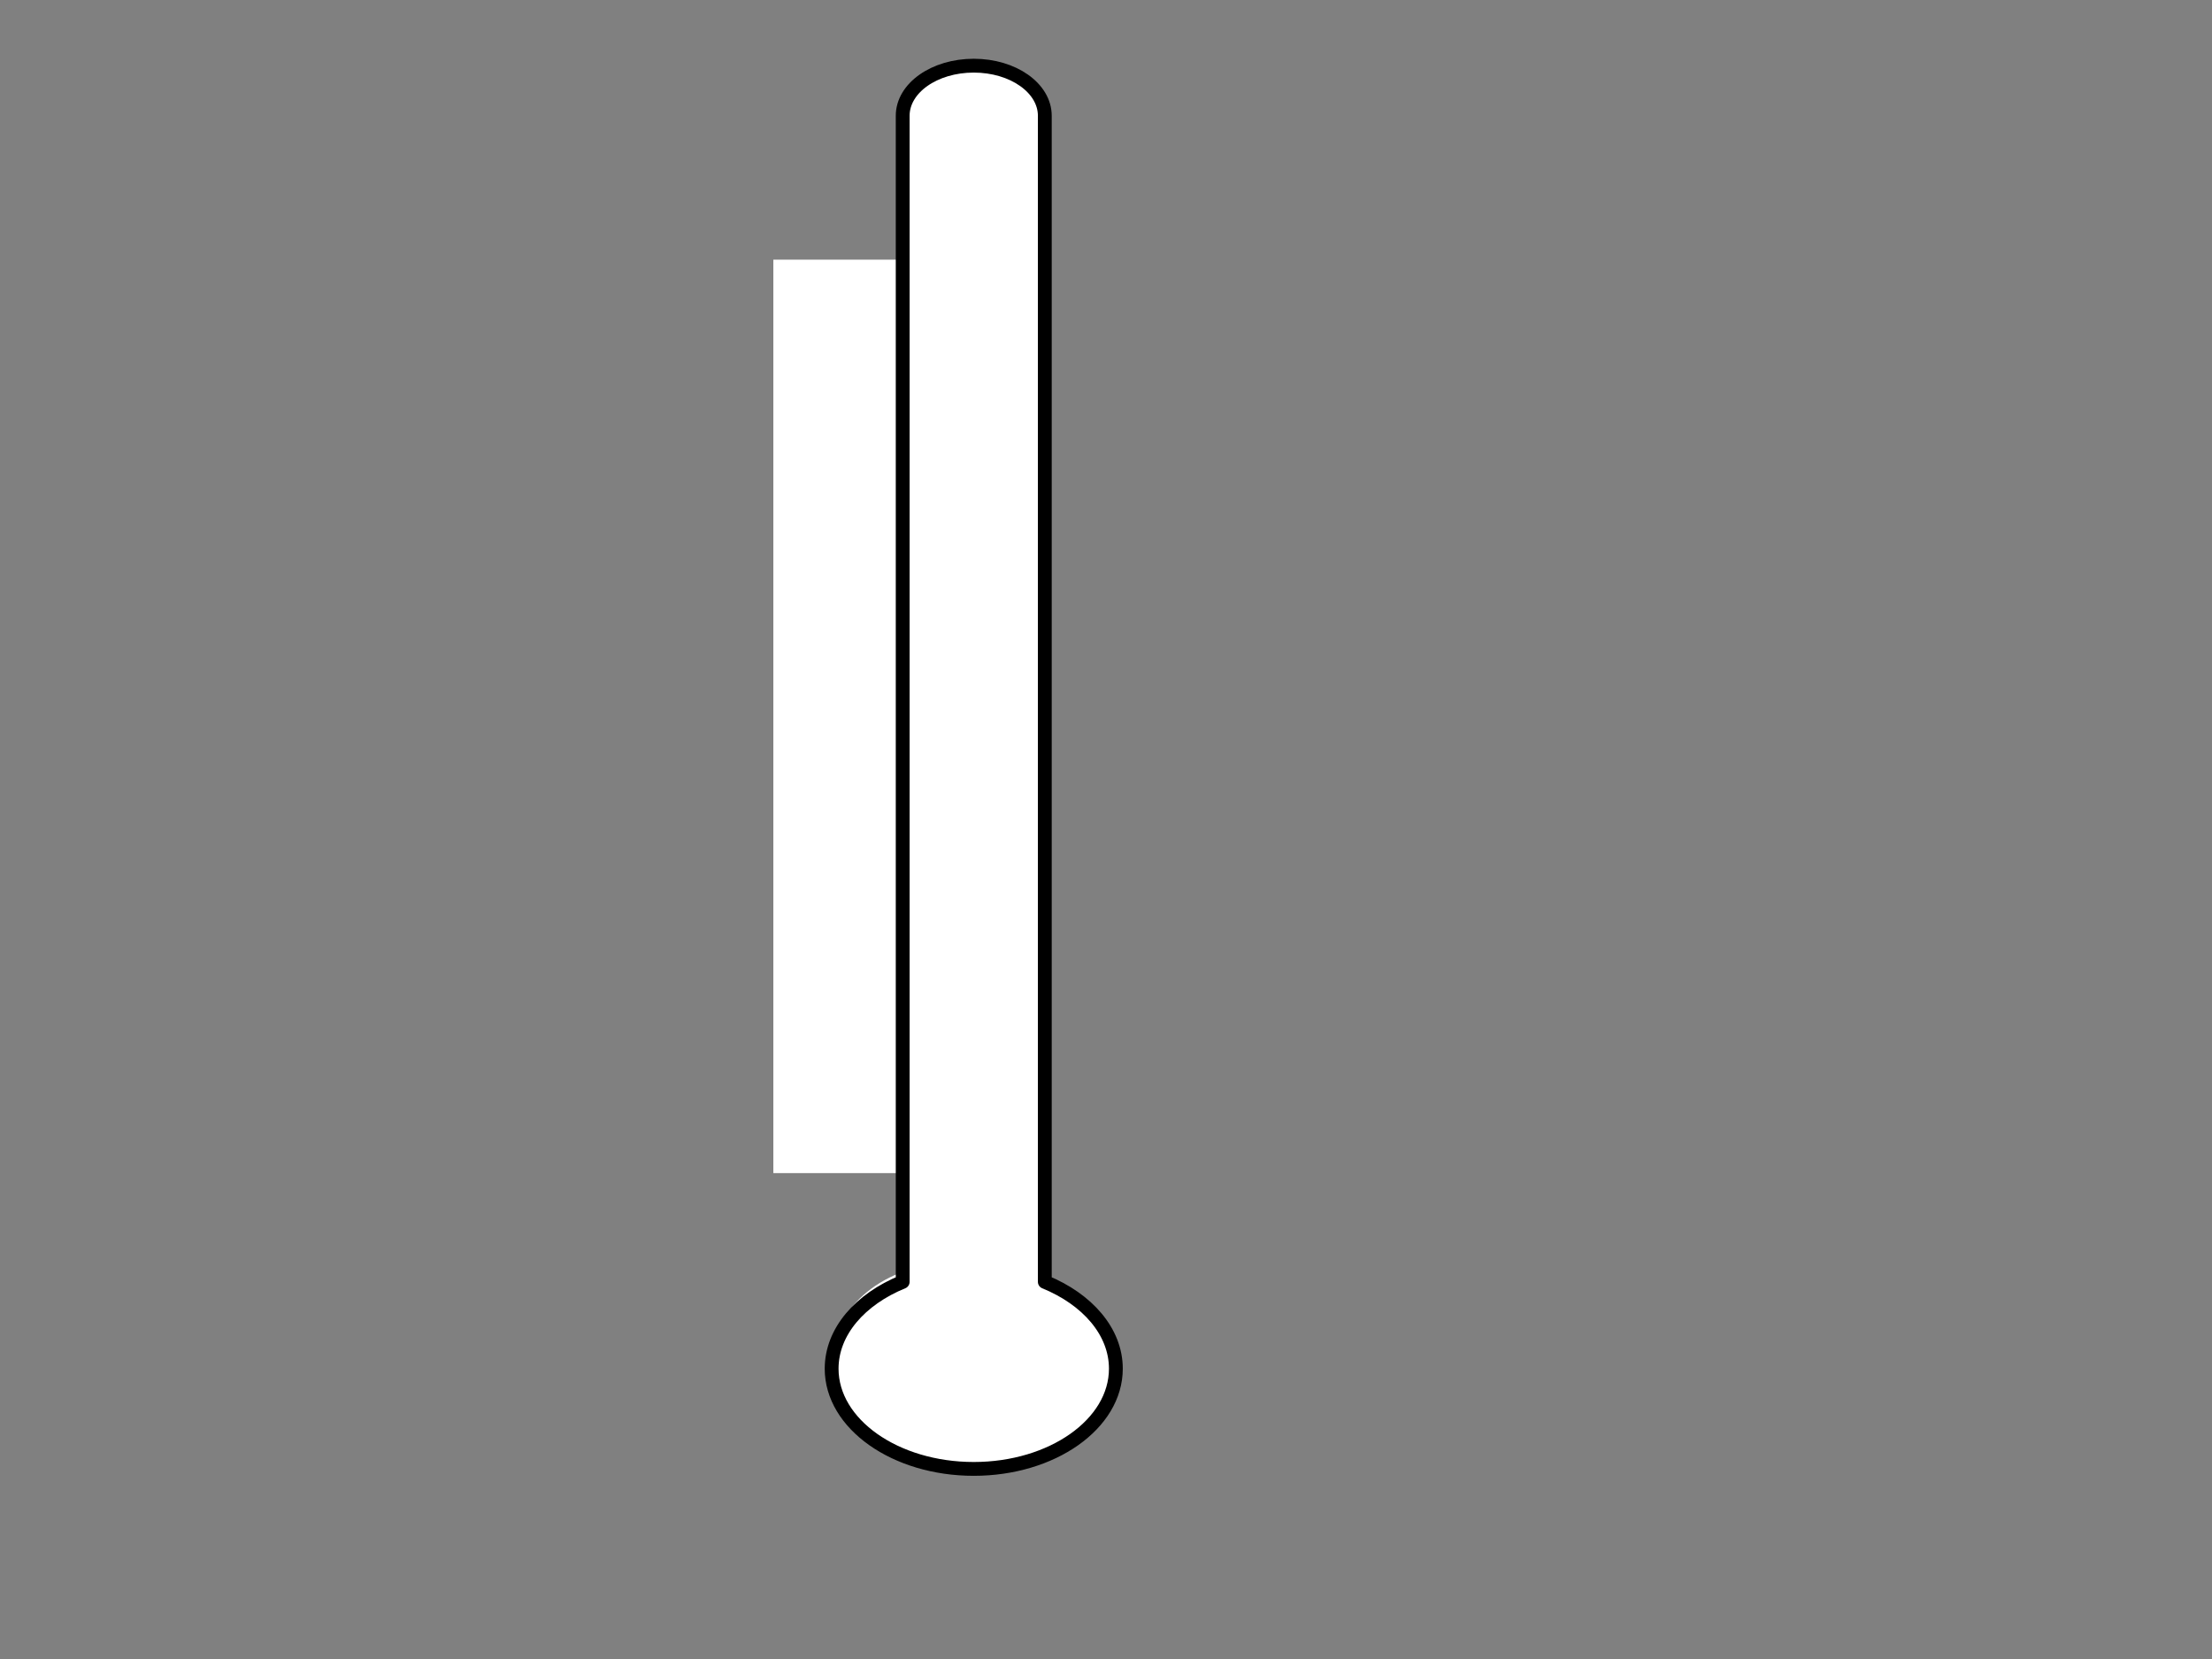
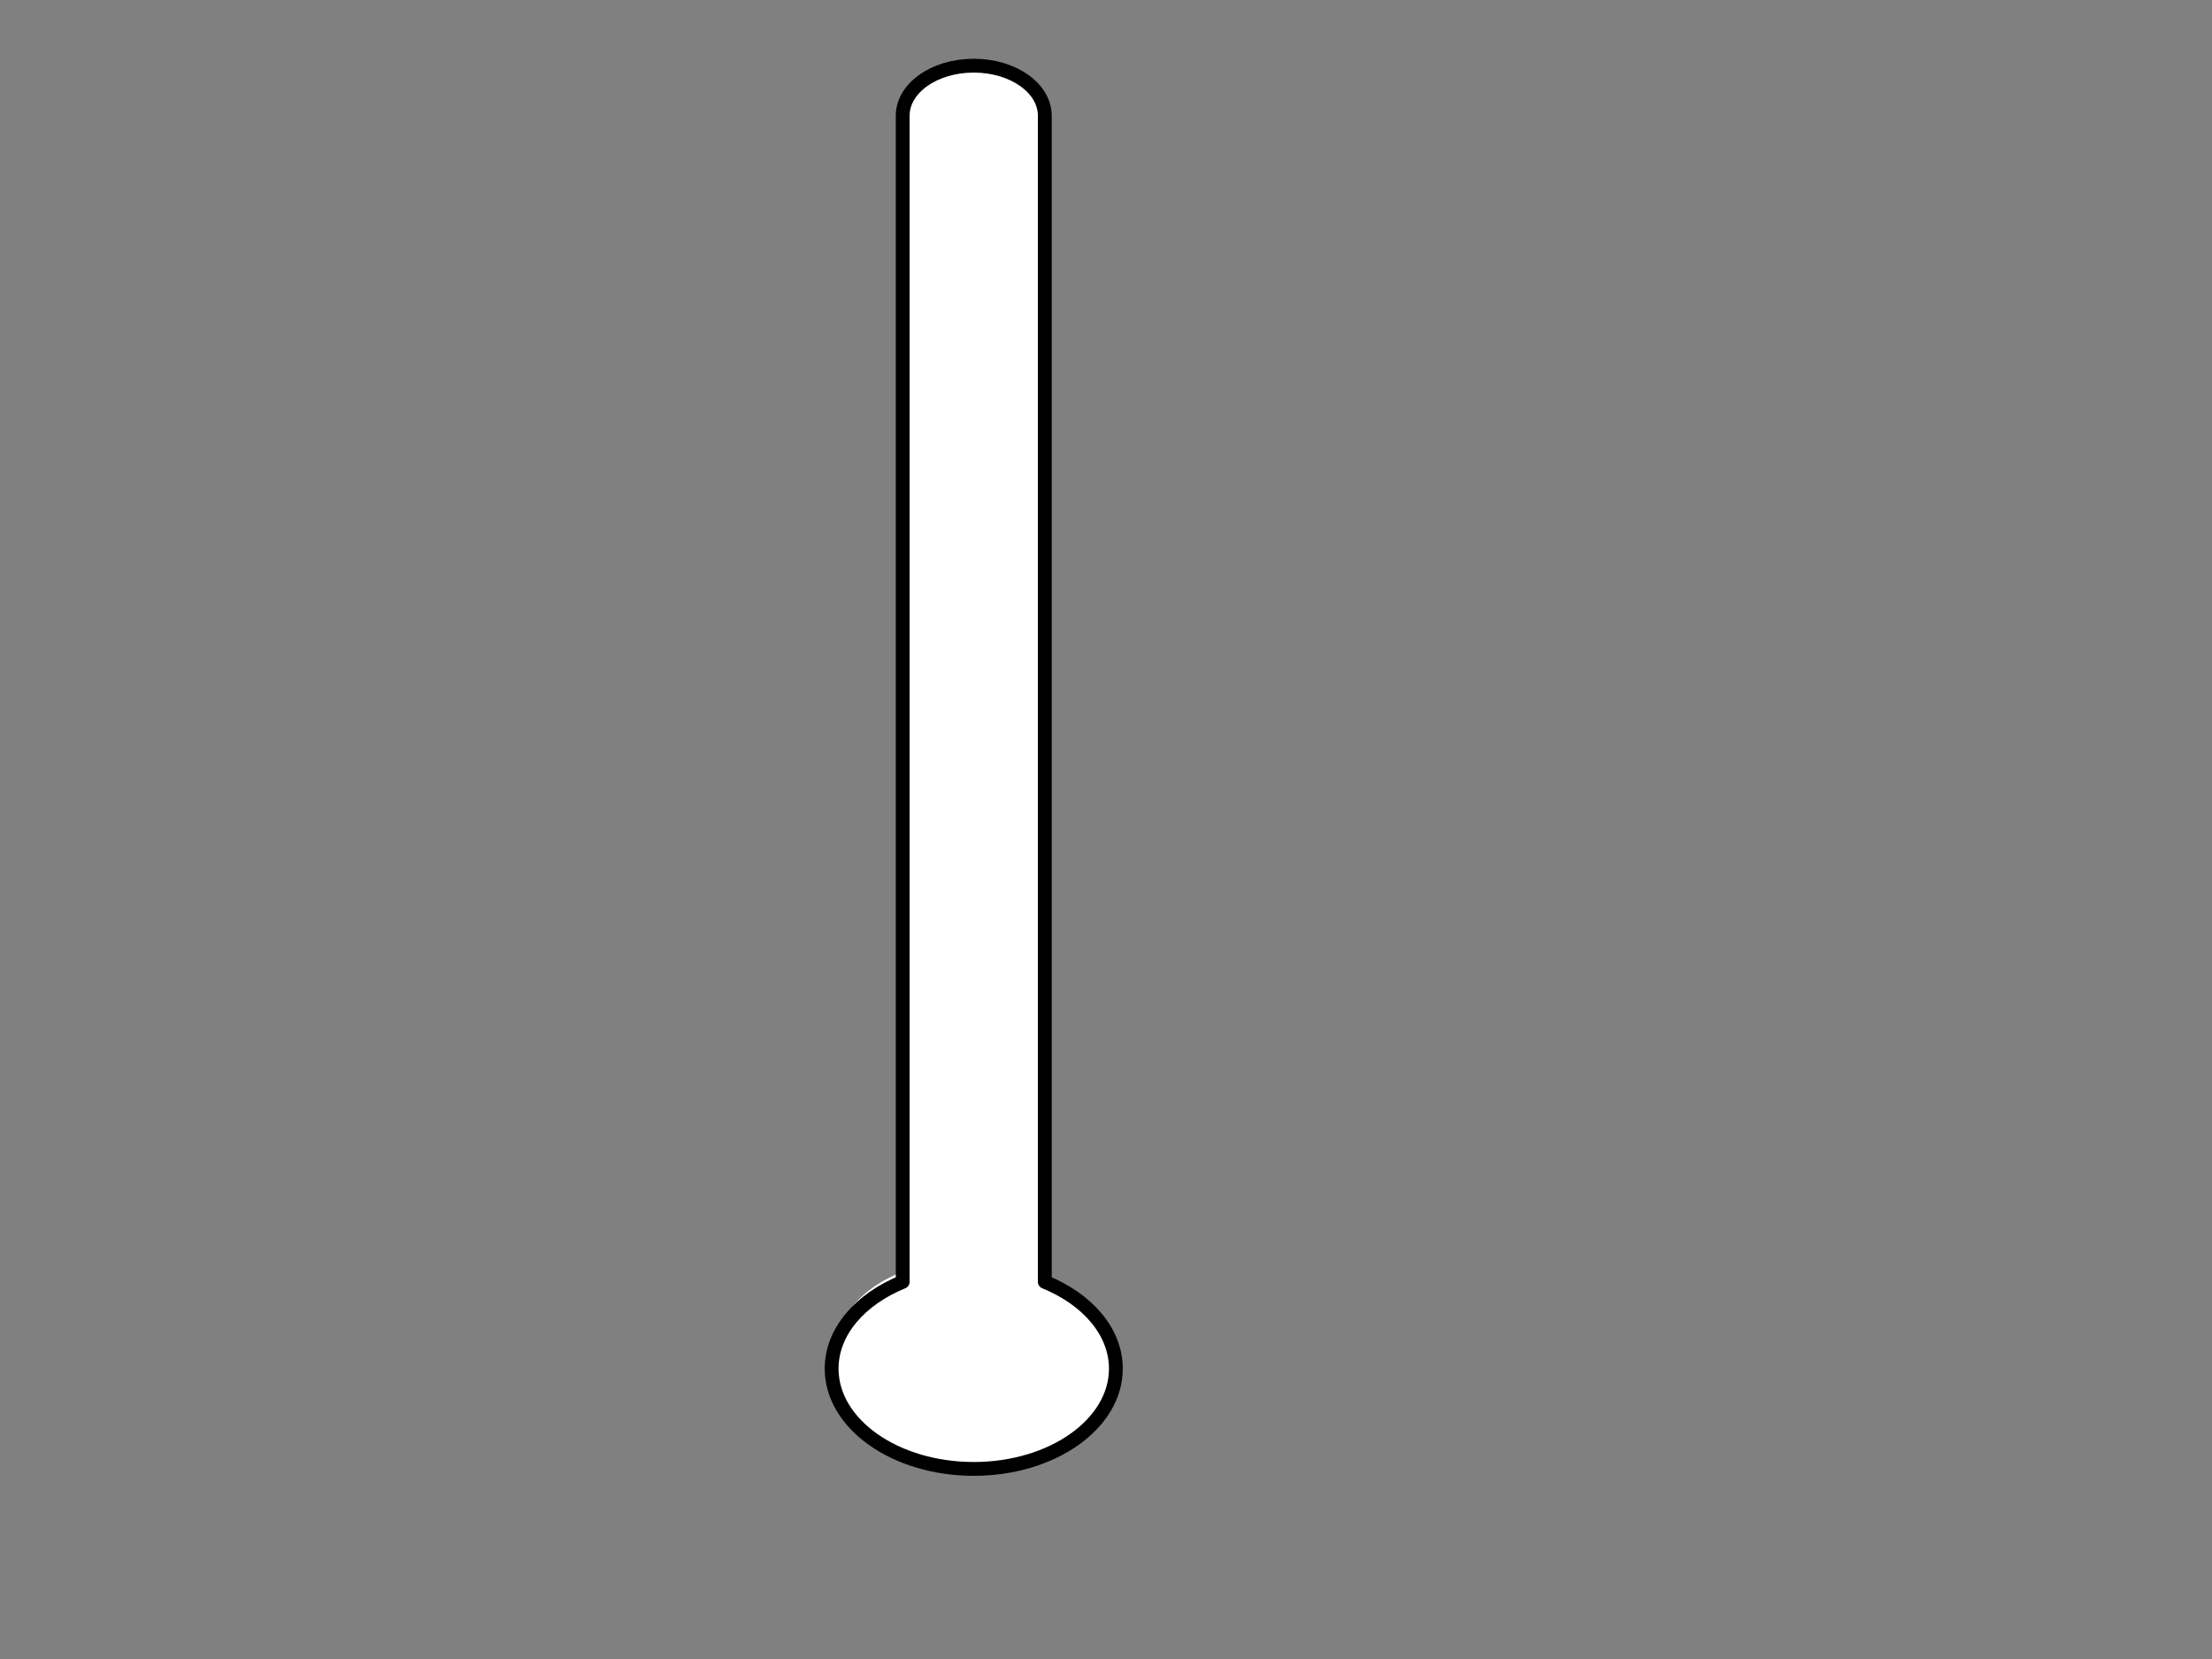
<svg xmlns="http://www.w3.org/2000/svg" width="640" height="480">
  <rect width="100%" height="100%" fill="#808080" stroke="none" />
  <title>Empty Meter with Lines</title>
  <g>
    <rect id="rect2922" width="35.619" height="343.571" x="259.426" y="48" rx="16" ry="16" stroke-dashoffset="0" stroke-miterlimit="4" stroke-linejoin="round" stroke-linecap="round" stroke-width="4" fill-rule="nonzero" fill="#ffffff" />
    <rect id="rect3021" width="35.619" height="52.857" x="259.426" y="338.714" stroke-dashoffset="0" stroke-miterlimit="4" stroke-linejoin="round" stroke-linecap="round" stroke-width="4" fill-rule="nonzero" fill="#ffffff" />
    <path id="path2924" d="m312.854,391.571c0,14.596 -15.947,26.429 -35.619,26.429c-19.672,0 -35.619,-11.832 -35.619,-26.429c0,-14.596 15.947,-26.429 35.619,-26.429c19.672,0 35.619,11.832 35.619,26.429z" stroke-dashoffset="0" stroke-miterlimit="4" stroke-linejoin="round" stroke-linecap="round" stroke-width="4" fill-rule="nonzero" fill="#ffffff" />
-     <rect y="-9.763" x="-32.375" height="8.259" width="35.619" transform="translate(227,27) scale(-1) scale(1,32) " id="mercury" stroke-dashoffset="0" stroke-miterlimit="4" stroke-linejoin="round" stroke-linecap="round" stroke-width="4" fill-rule="nonzero" fill="#ffffff" />
    <path d="m281.735,19c-11.39,0 -20.559,6.467 -20.559,14.5l0,337.38c-12.29,5.016 -20.559,14.392 -20.559,25.12c0,16.008 18.421,29 41.119,29c22.697,0 41.119,-12.992 41.119,-29c0,-10.728 -8.27,-20.104 -20.559,-25.12l0,-337.38c0,-8.033 -9.169,-14.5 -20.559,-14.5z" id="rect2968" stroke-dashoffset="0" stroke-miterlimit="4" stroke-linejoin="round" stroke-linecap="round" stroke-width="4" stroke="black" fill-rule="nonzero" fill="#ffffff" />
    <title>Layer 1</title>
  </g>
</svg>